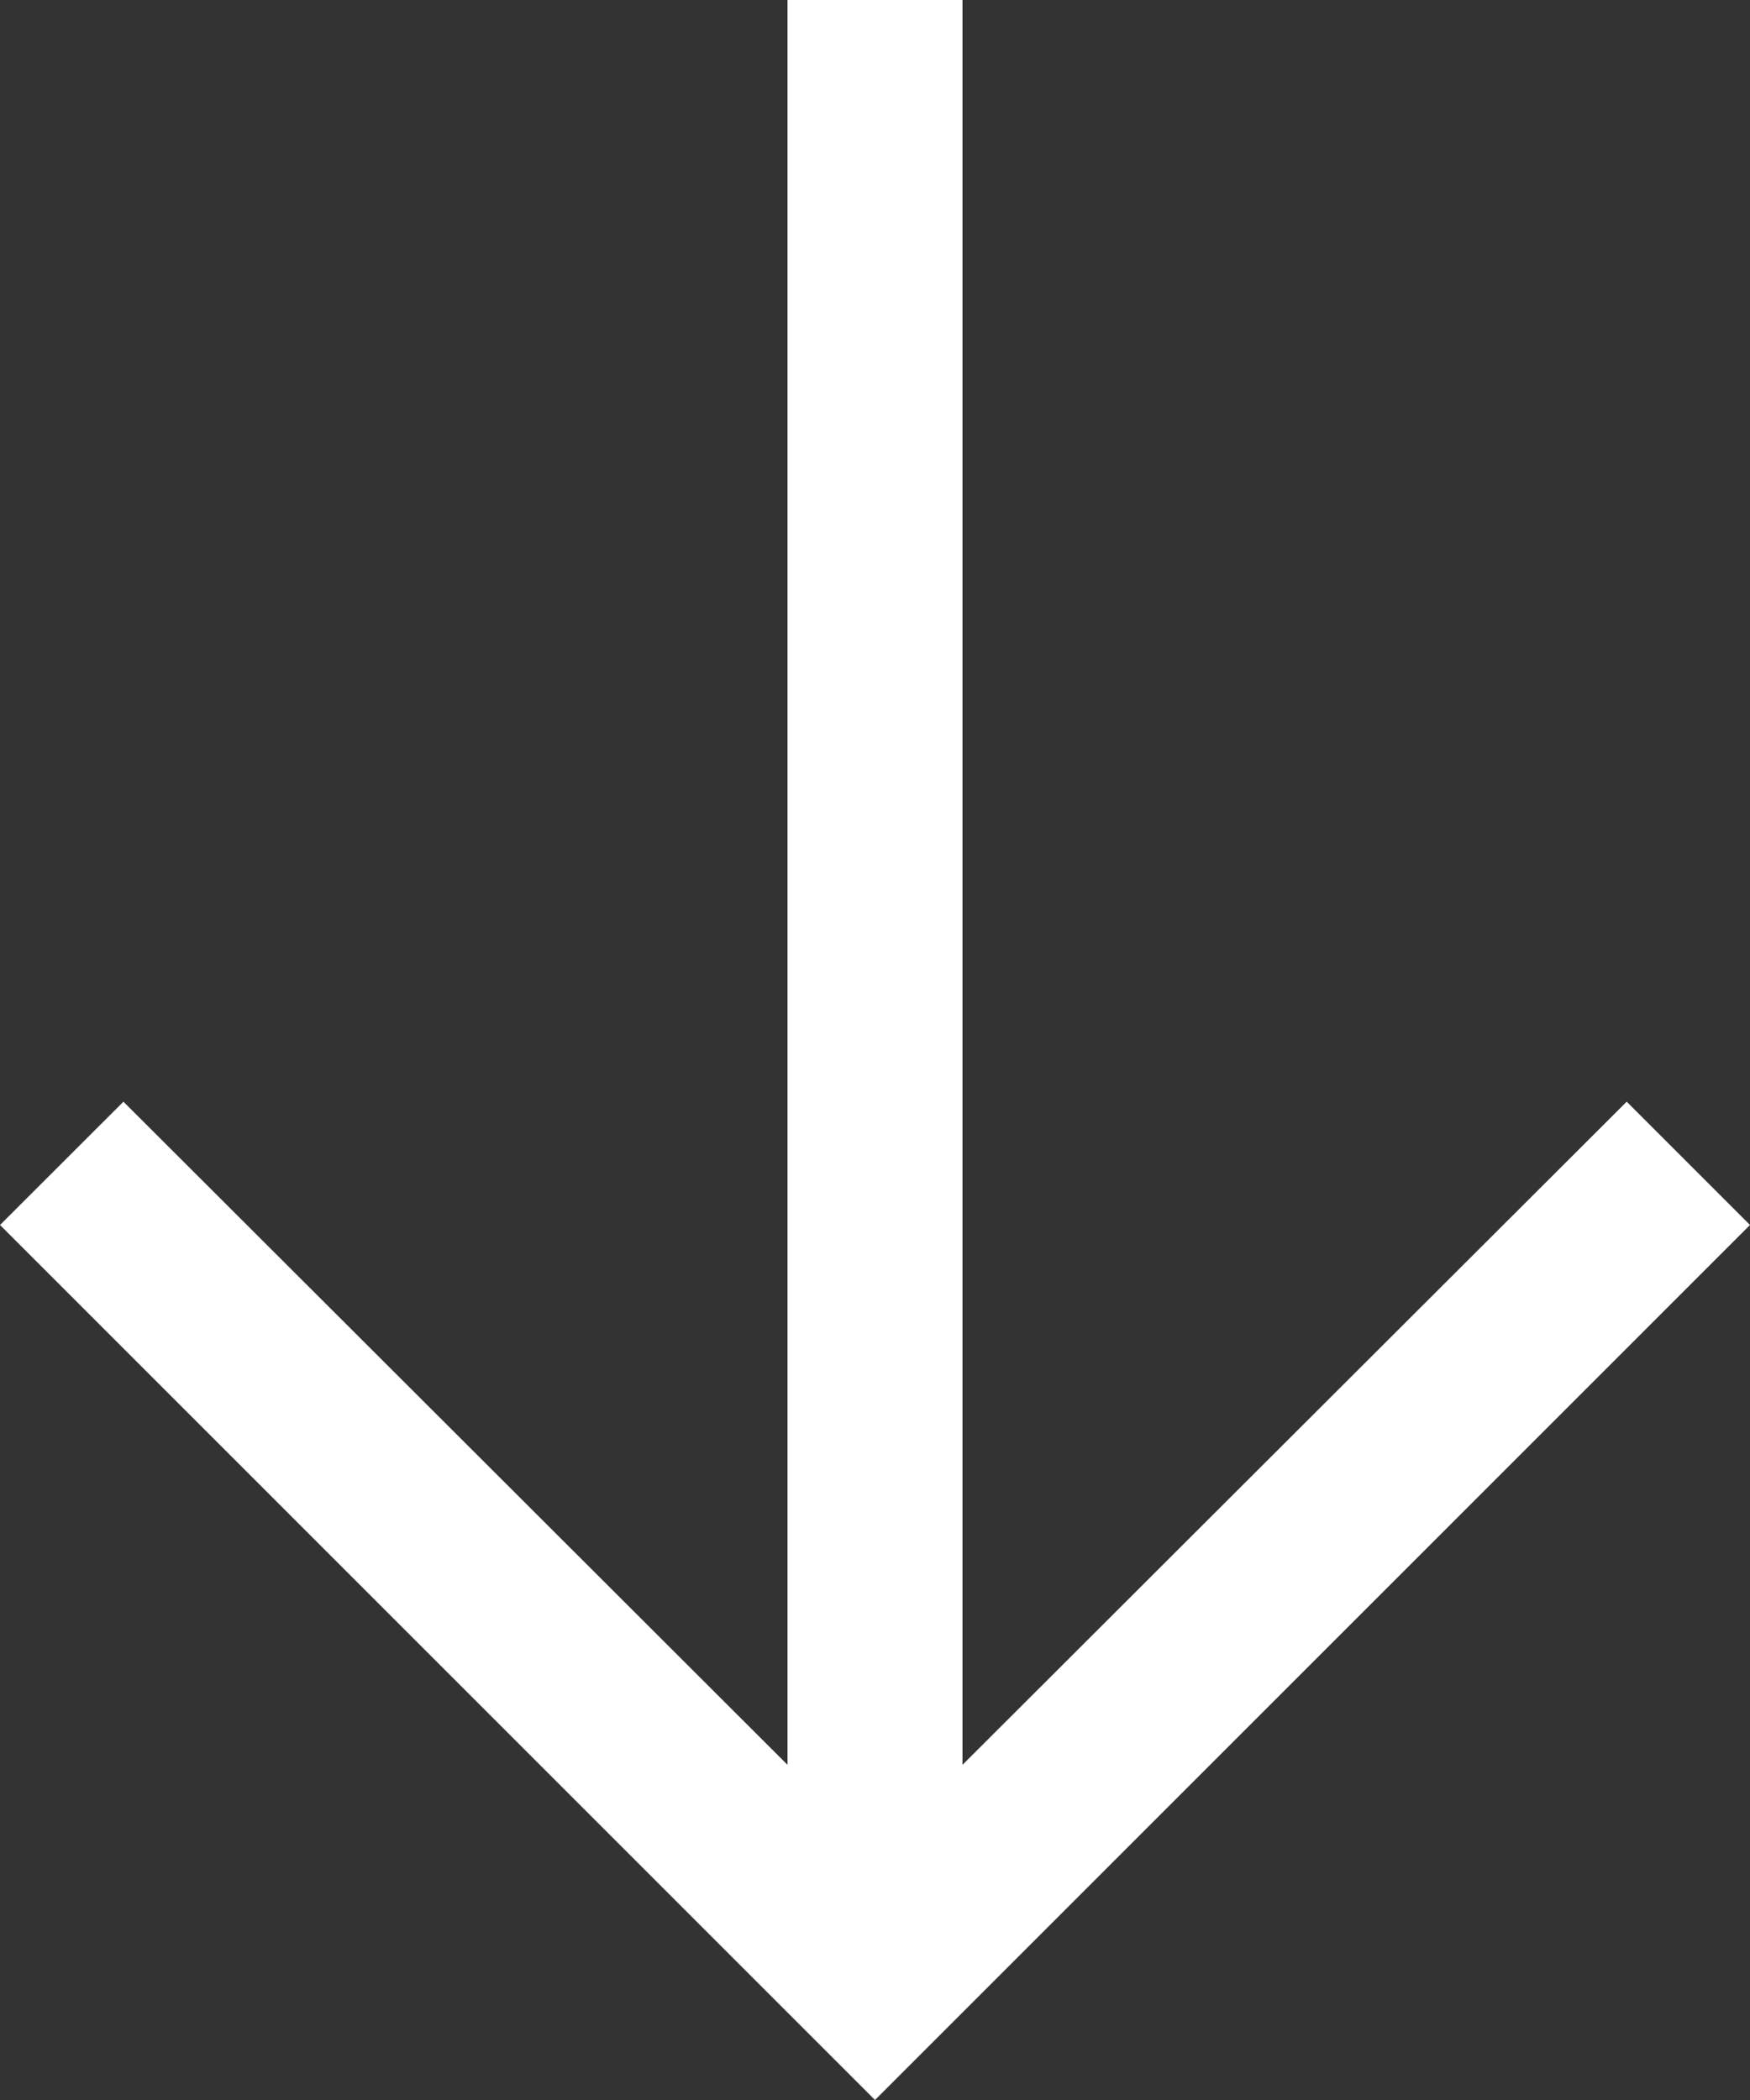
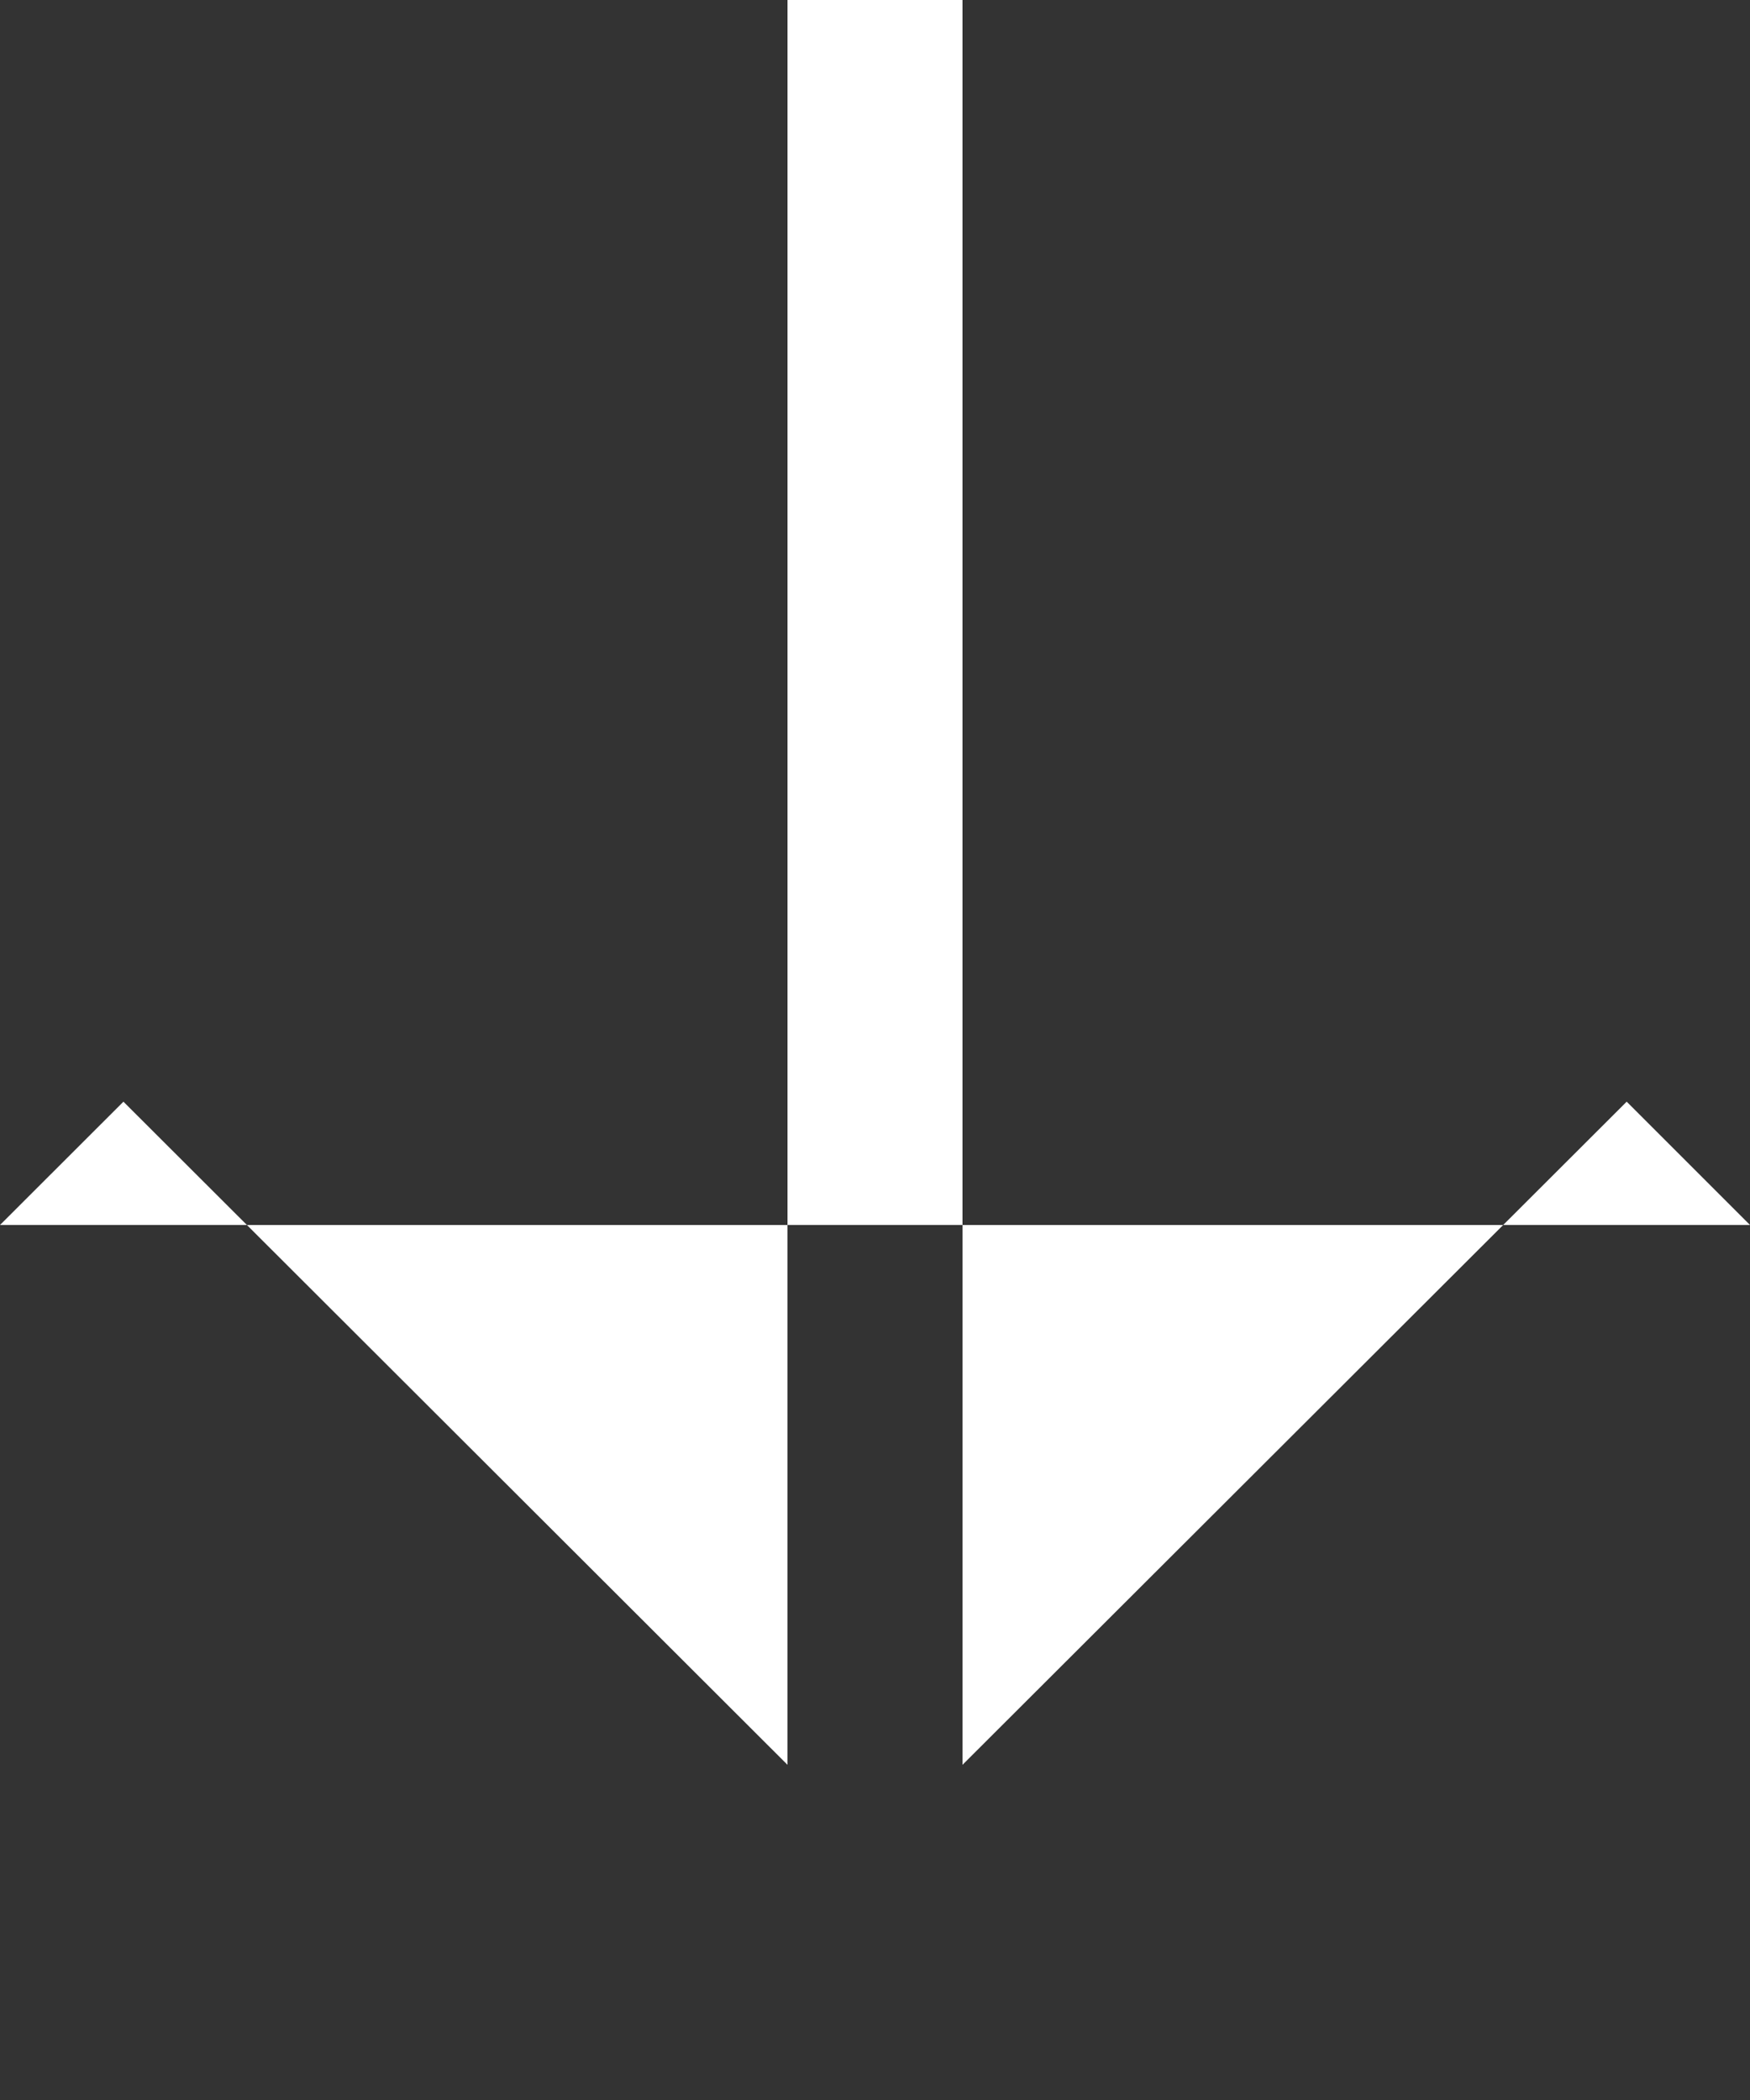
<svg xmlns="http://www.w3.org/2000/svg" fill="none" height="100%" overflow="visible" preserveAspectRatio="none" style="display: block;" viewBox="0 0 15 18" width="100%">
  <rect x="0" y="0" width="15" height="18" fill="#333333" stroke="none" />
-   <path d="M13.943 9.443L8.25 15.127V0H6.75V15.127L1.058 9.443L0 10.5L7.5 18L15 10.5L13.943 9.443Z" fill="white" id="Vector" />
+   <path d="M13.943 9.443L8.25 15.127V0H6.75V15.127L1.058 9.443L0 10.5L15 10.5L13.943 9.443Z" fill="white" id="Vector" />
</svg>